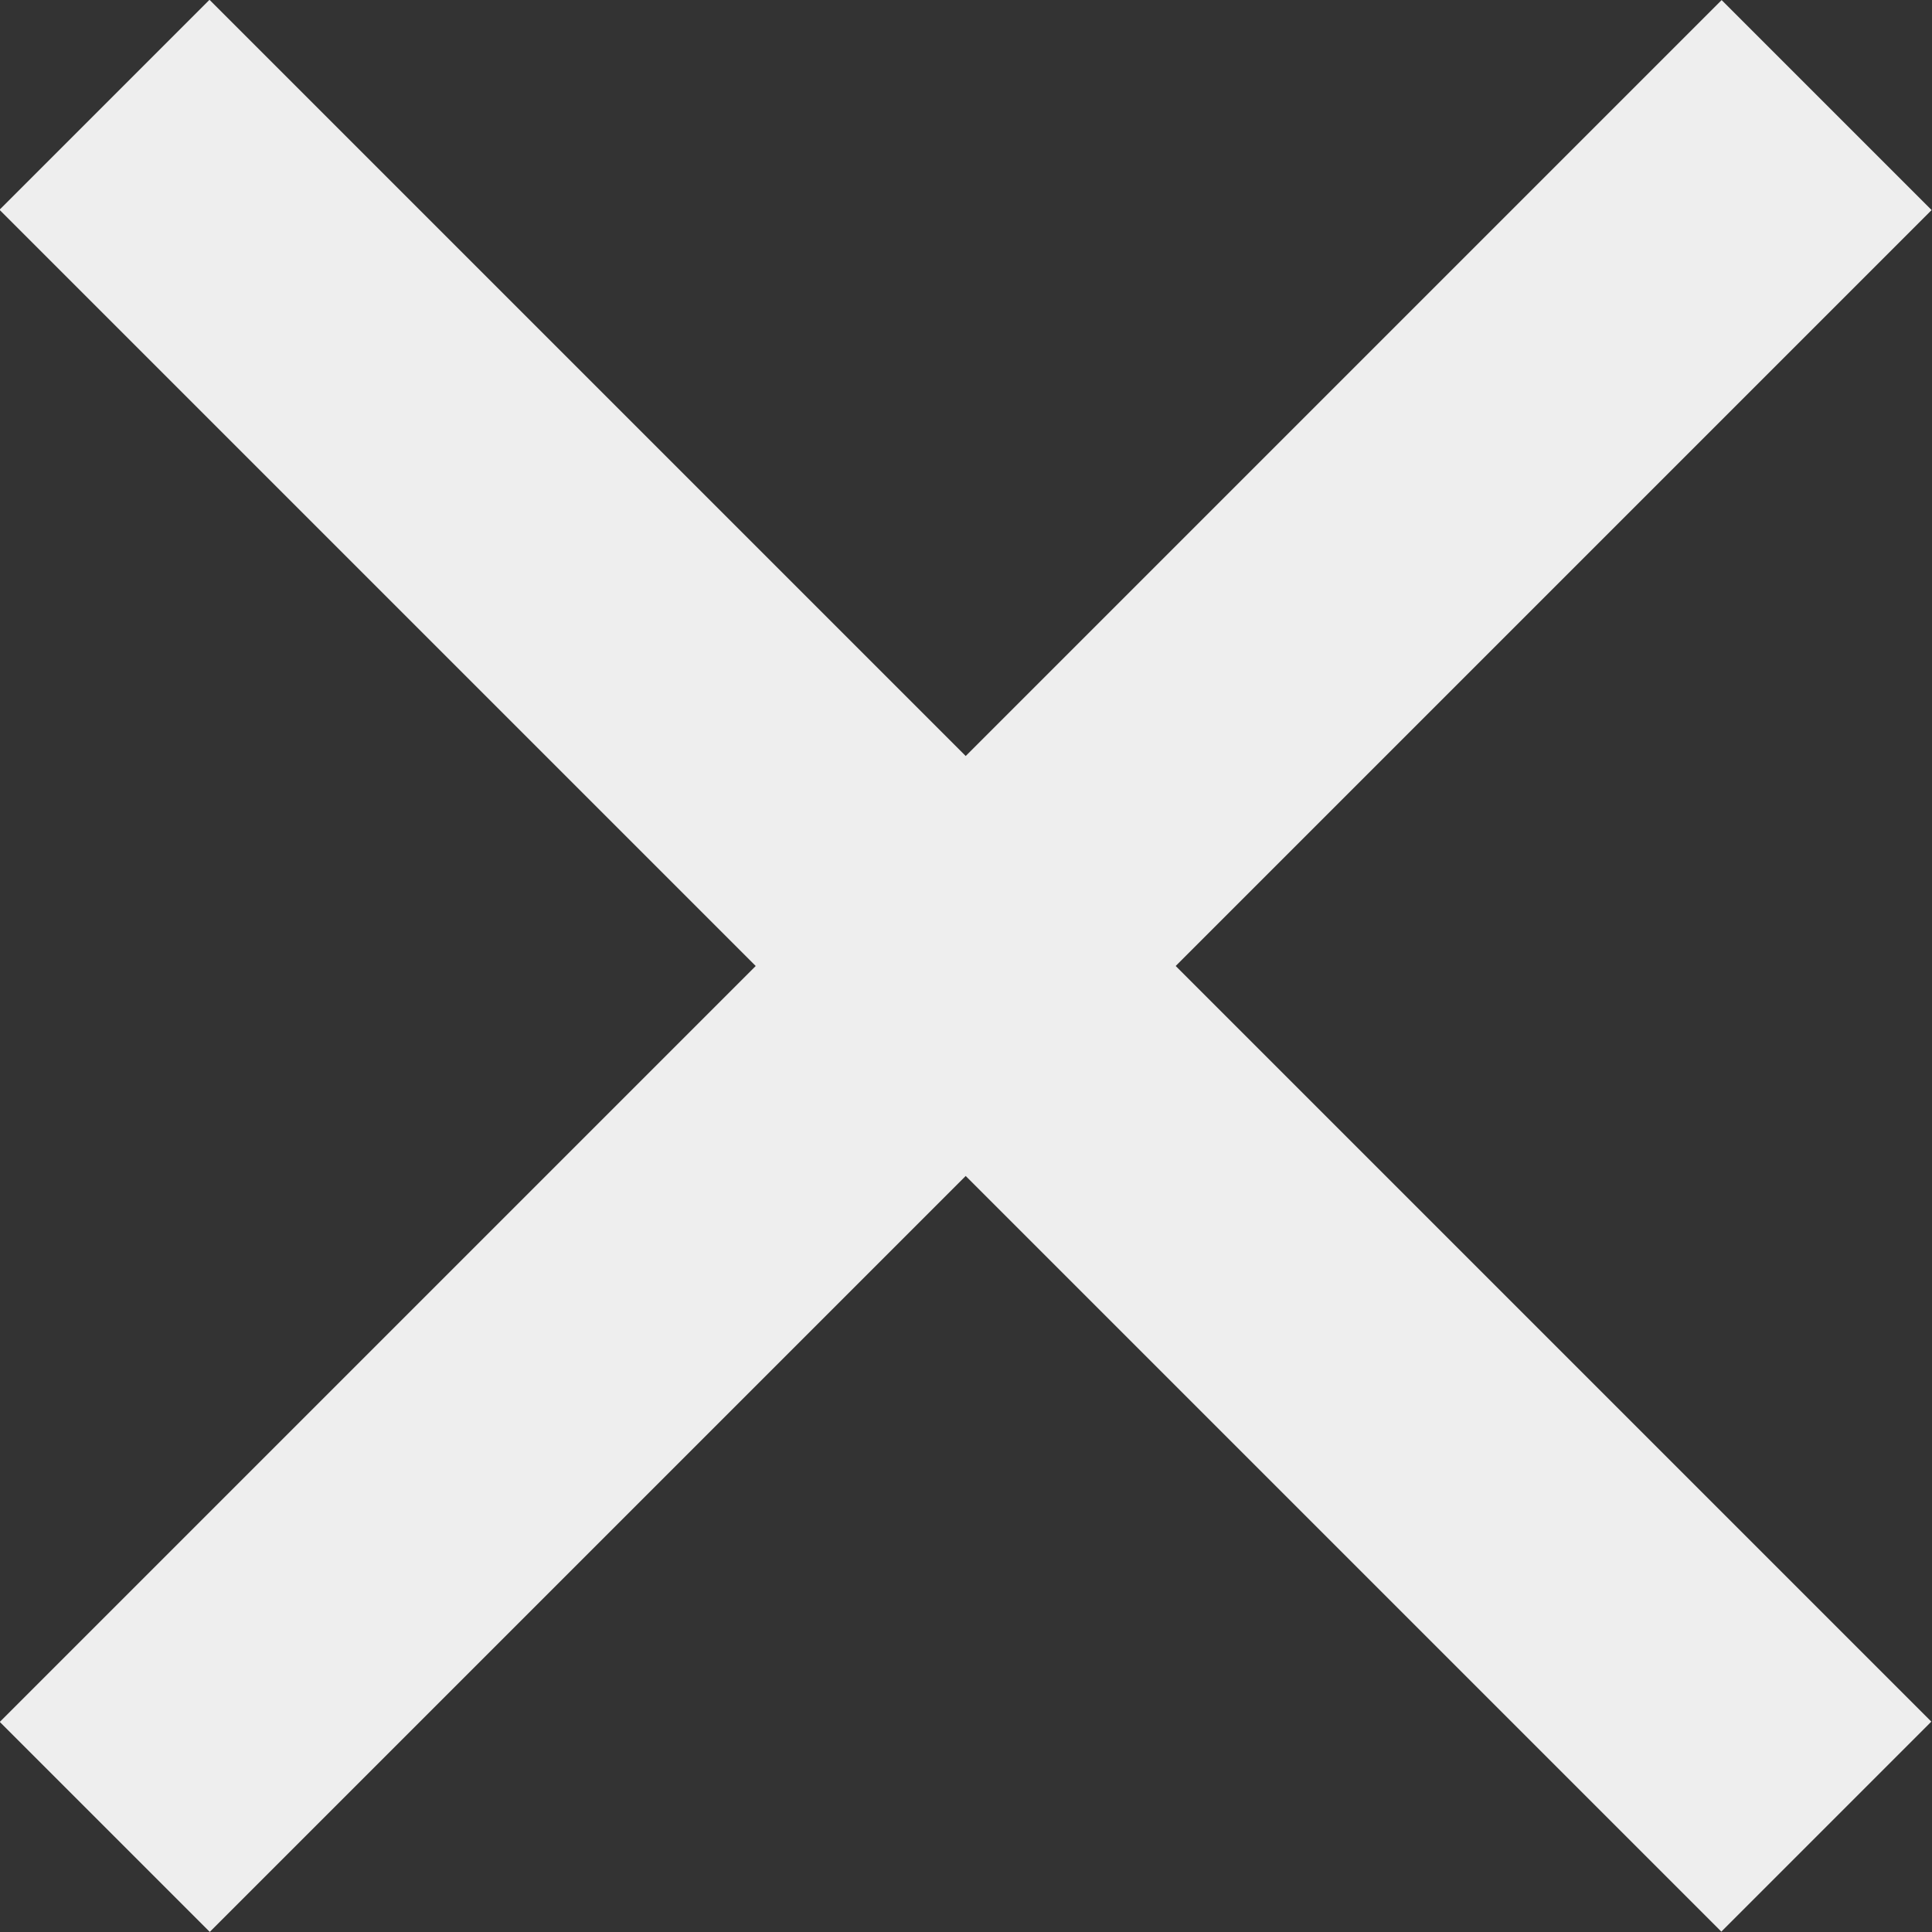
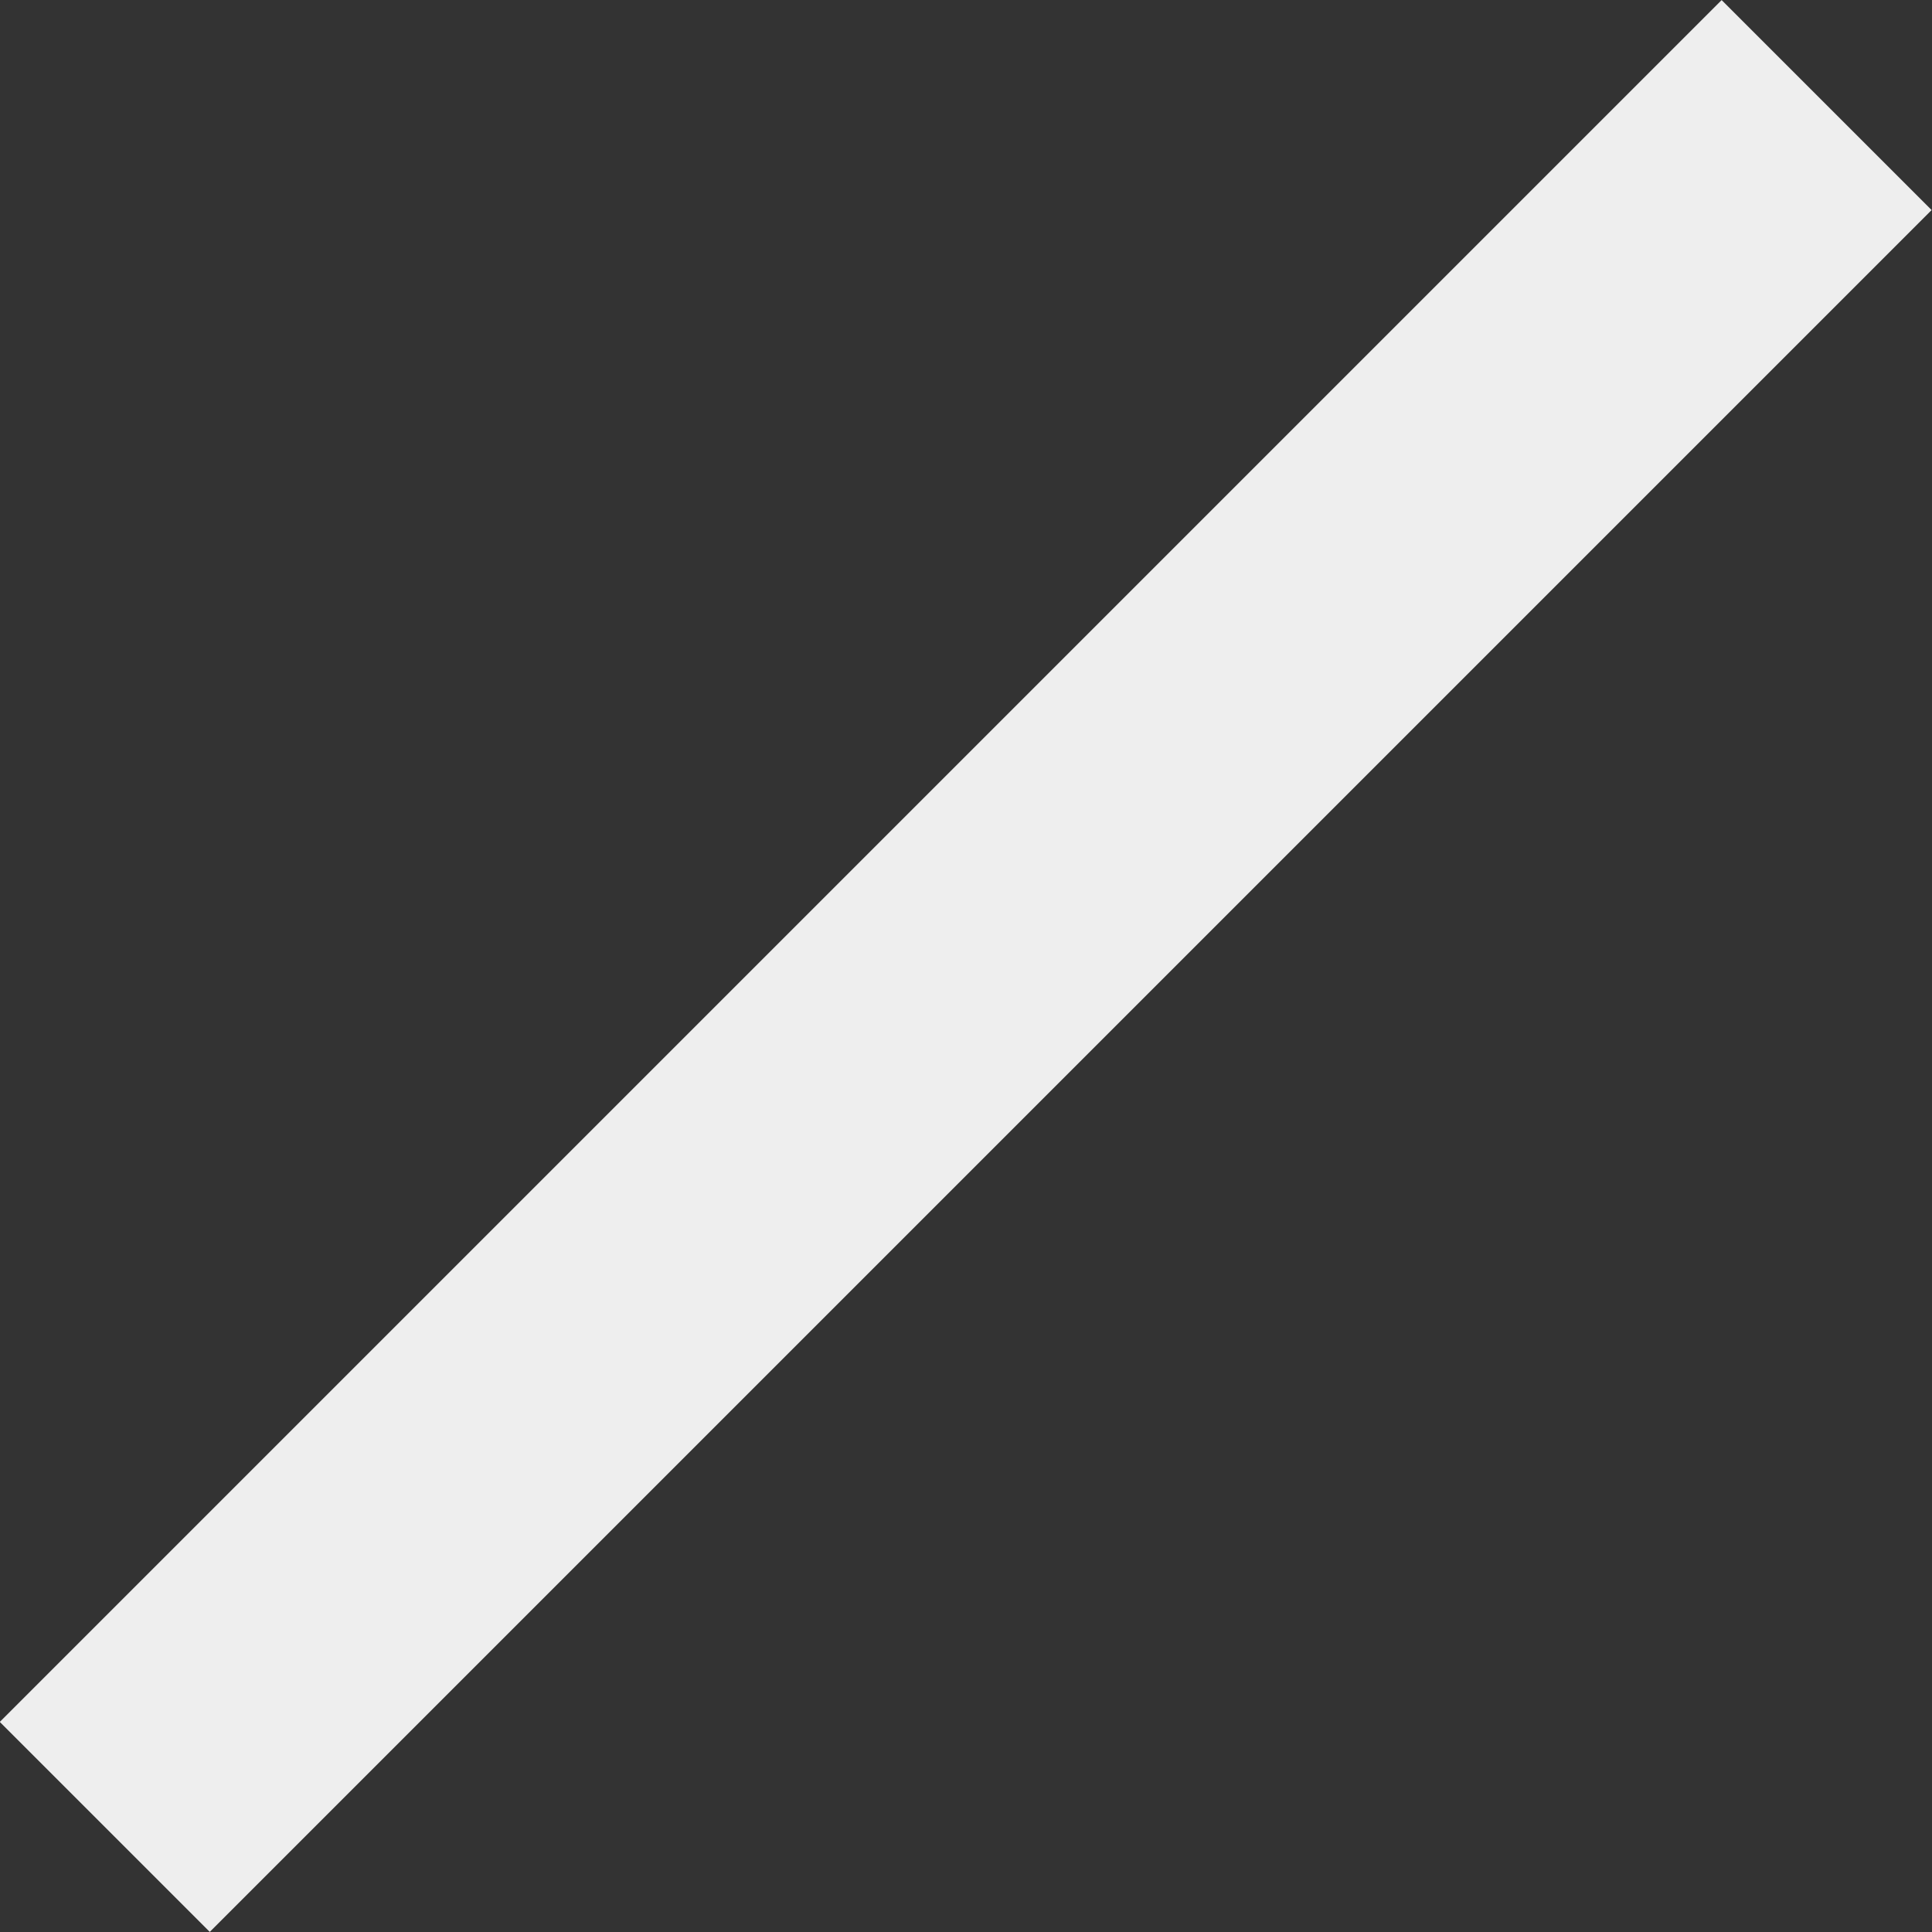
<svg xmlns="http://www.w3.org/2000/svg" id="Layer_2" data-name="Layer 2" viewBox="0 0 32.53 32.53">
  <rect x="0" y="0" width="32.53" height="32.53" fill="#333333" stroke="none" />
  <defs>
    <style>
      .cls-1 {
        fill: #eee;
      }
    </style>
  </defs>
  <g id="Layer_1-2" data-name="Layer 1">
-     <rect class="cls-1" x="13.76" y="-4.24" width="5" height="41" transform="translate(-6.74 16.26) rotate(-45)" />
    <rect class="cls-1" x="13.76" y="-4.24" width="5" height="41" transform="translate(16.26 39.26) rotate(-135)" />
  </g>
</svg>